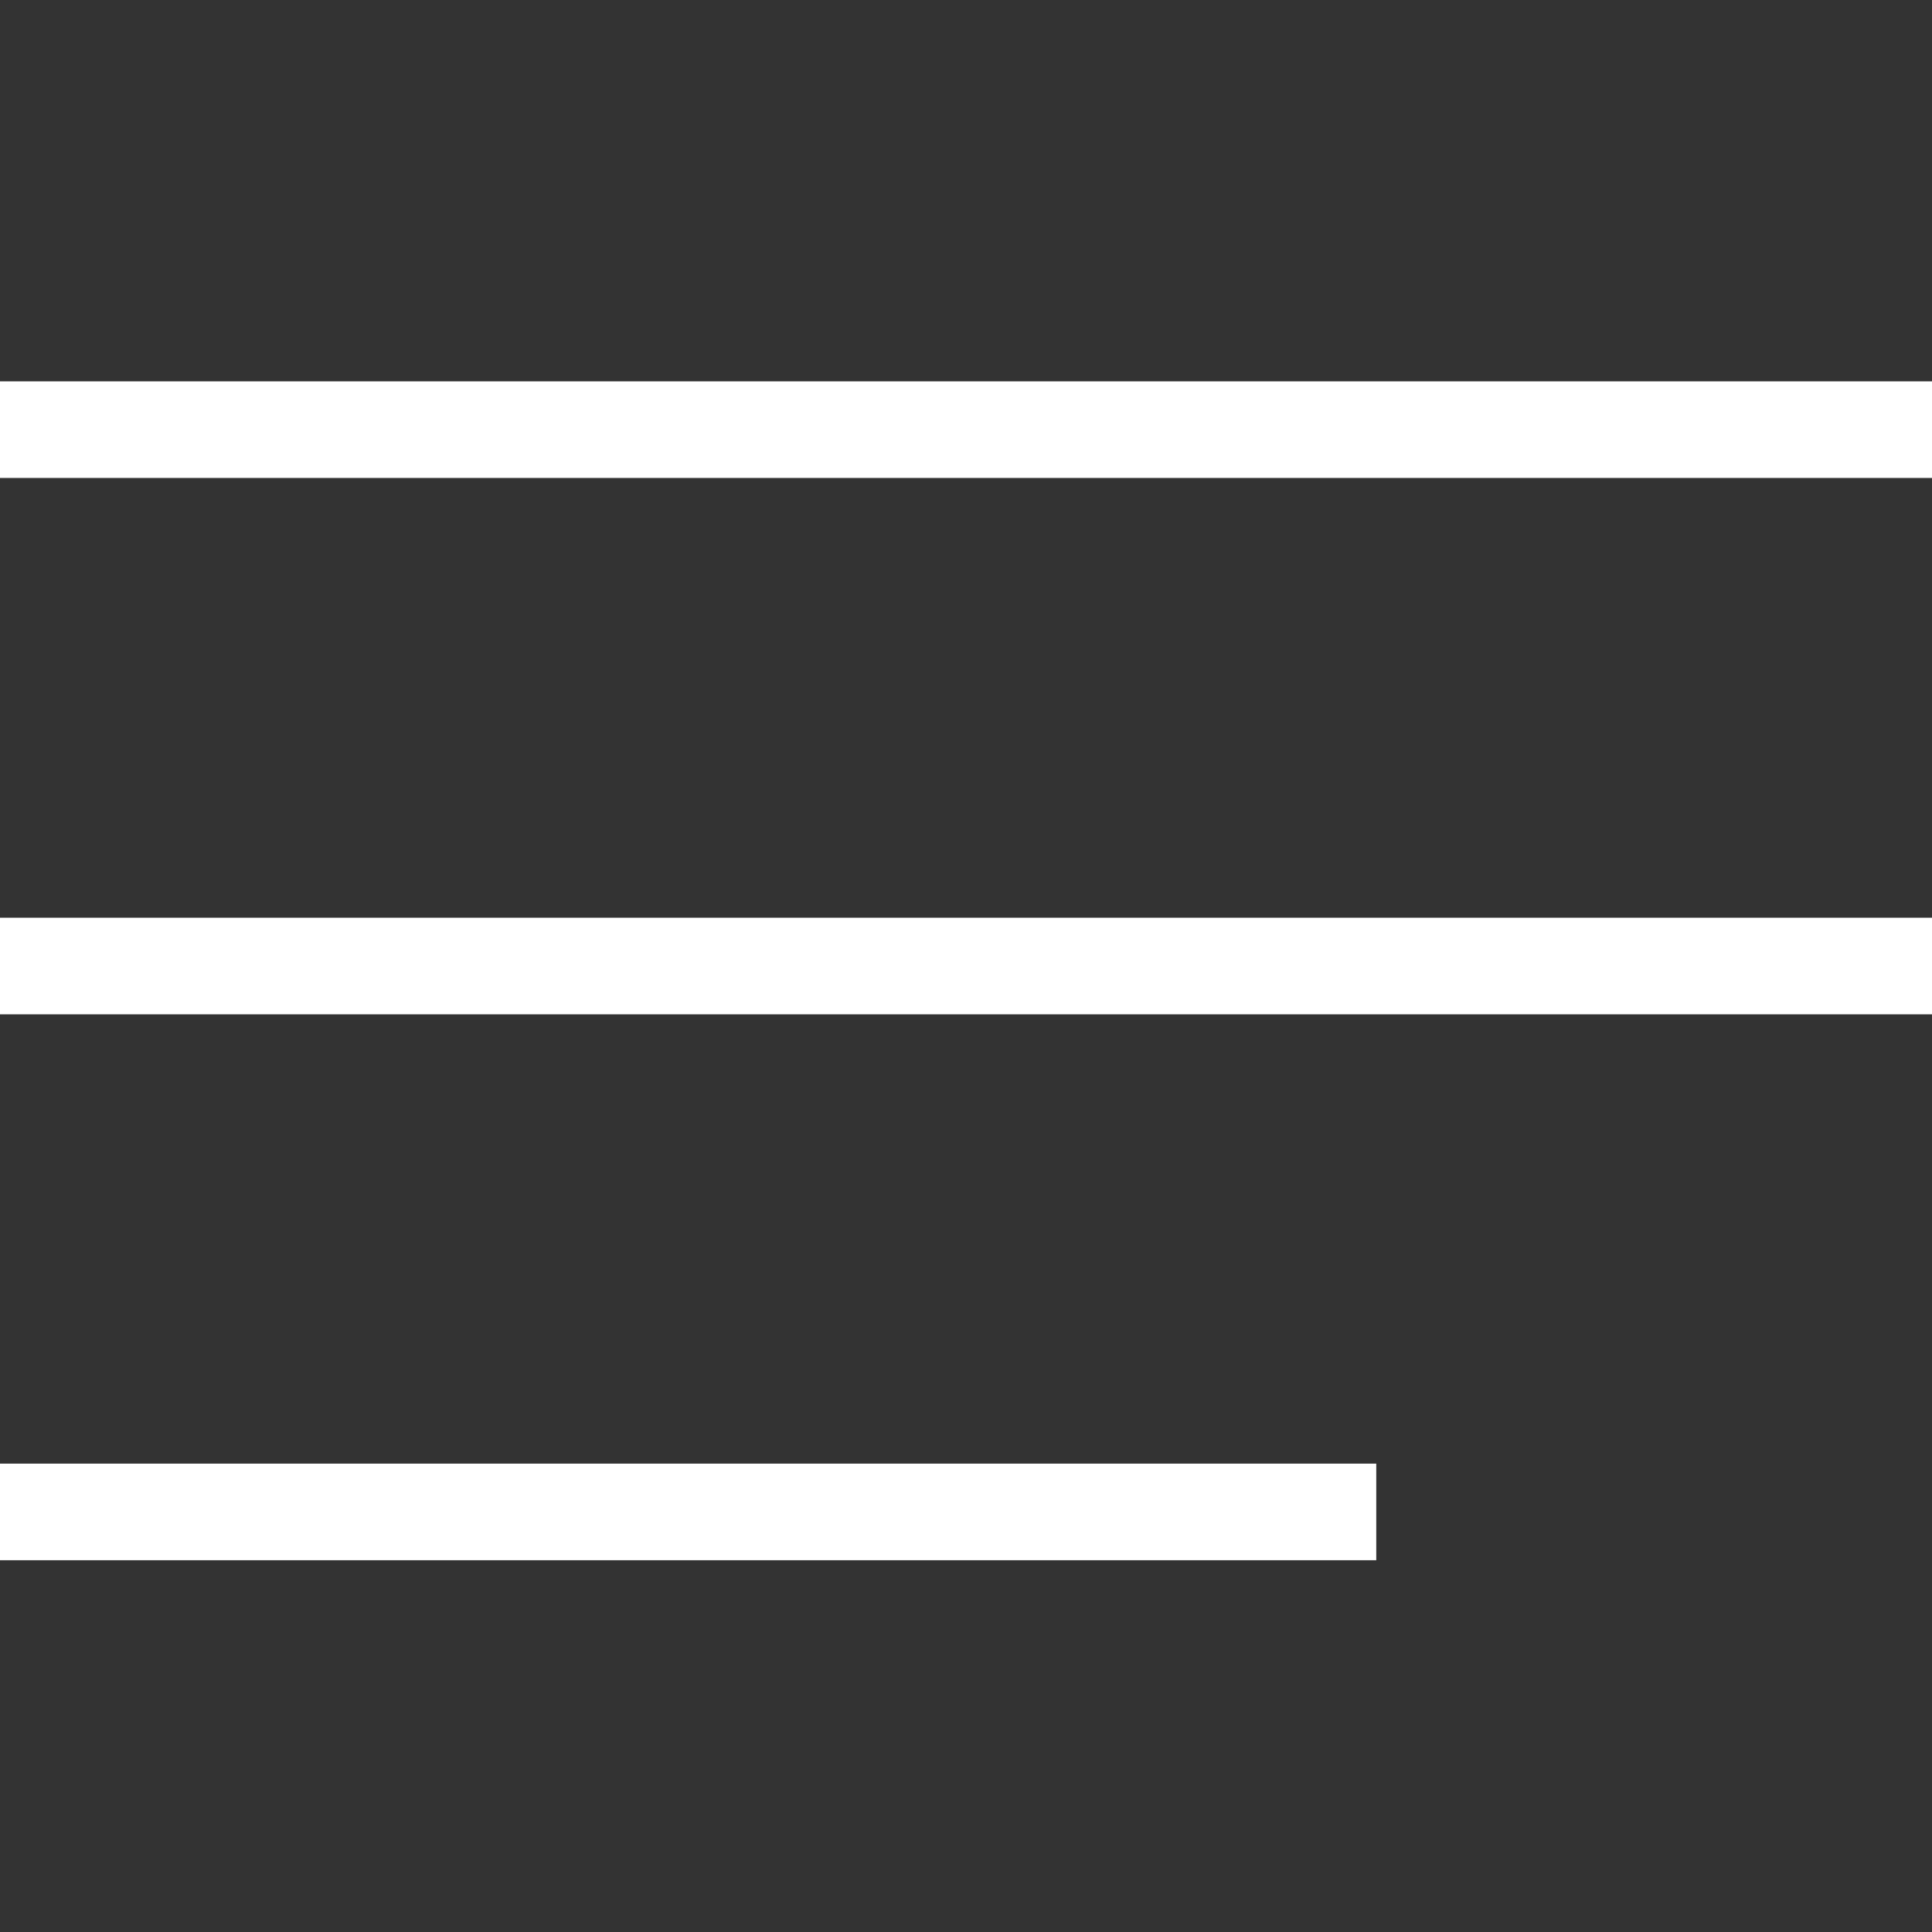
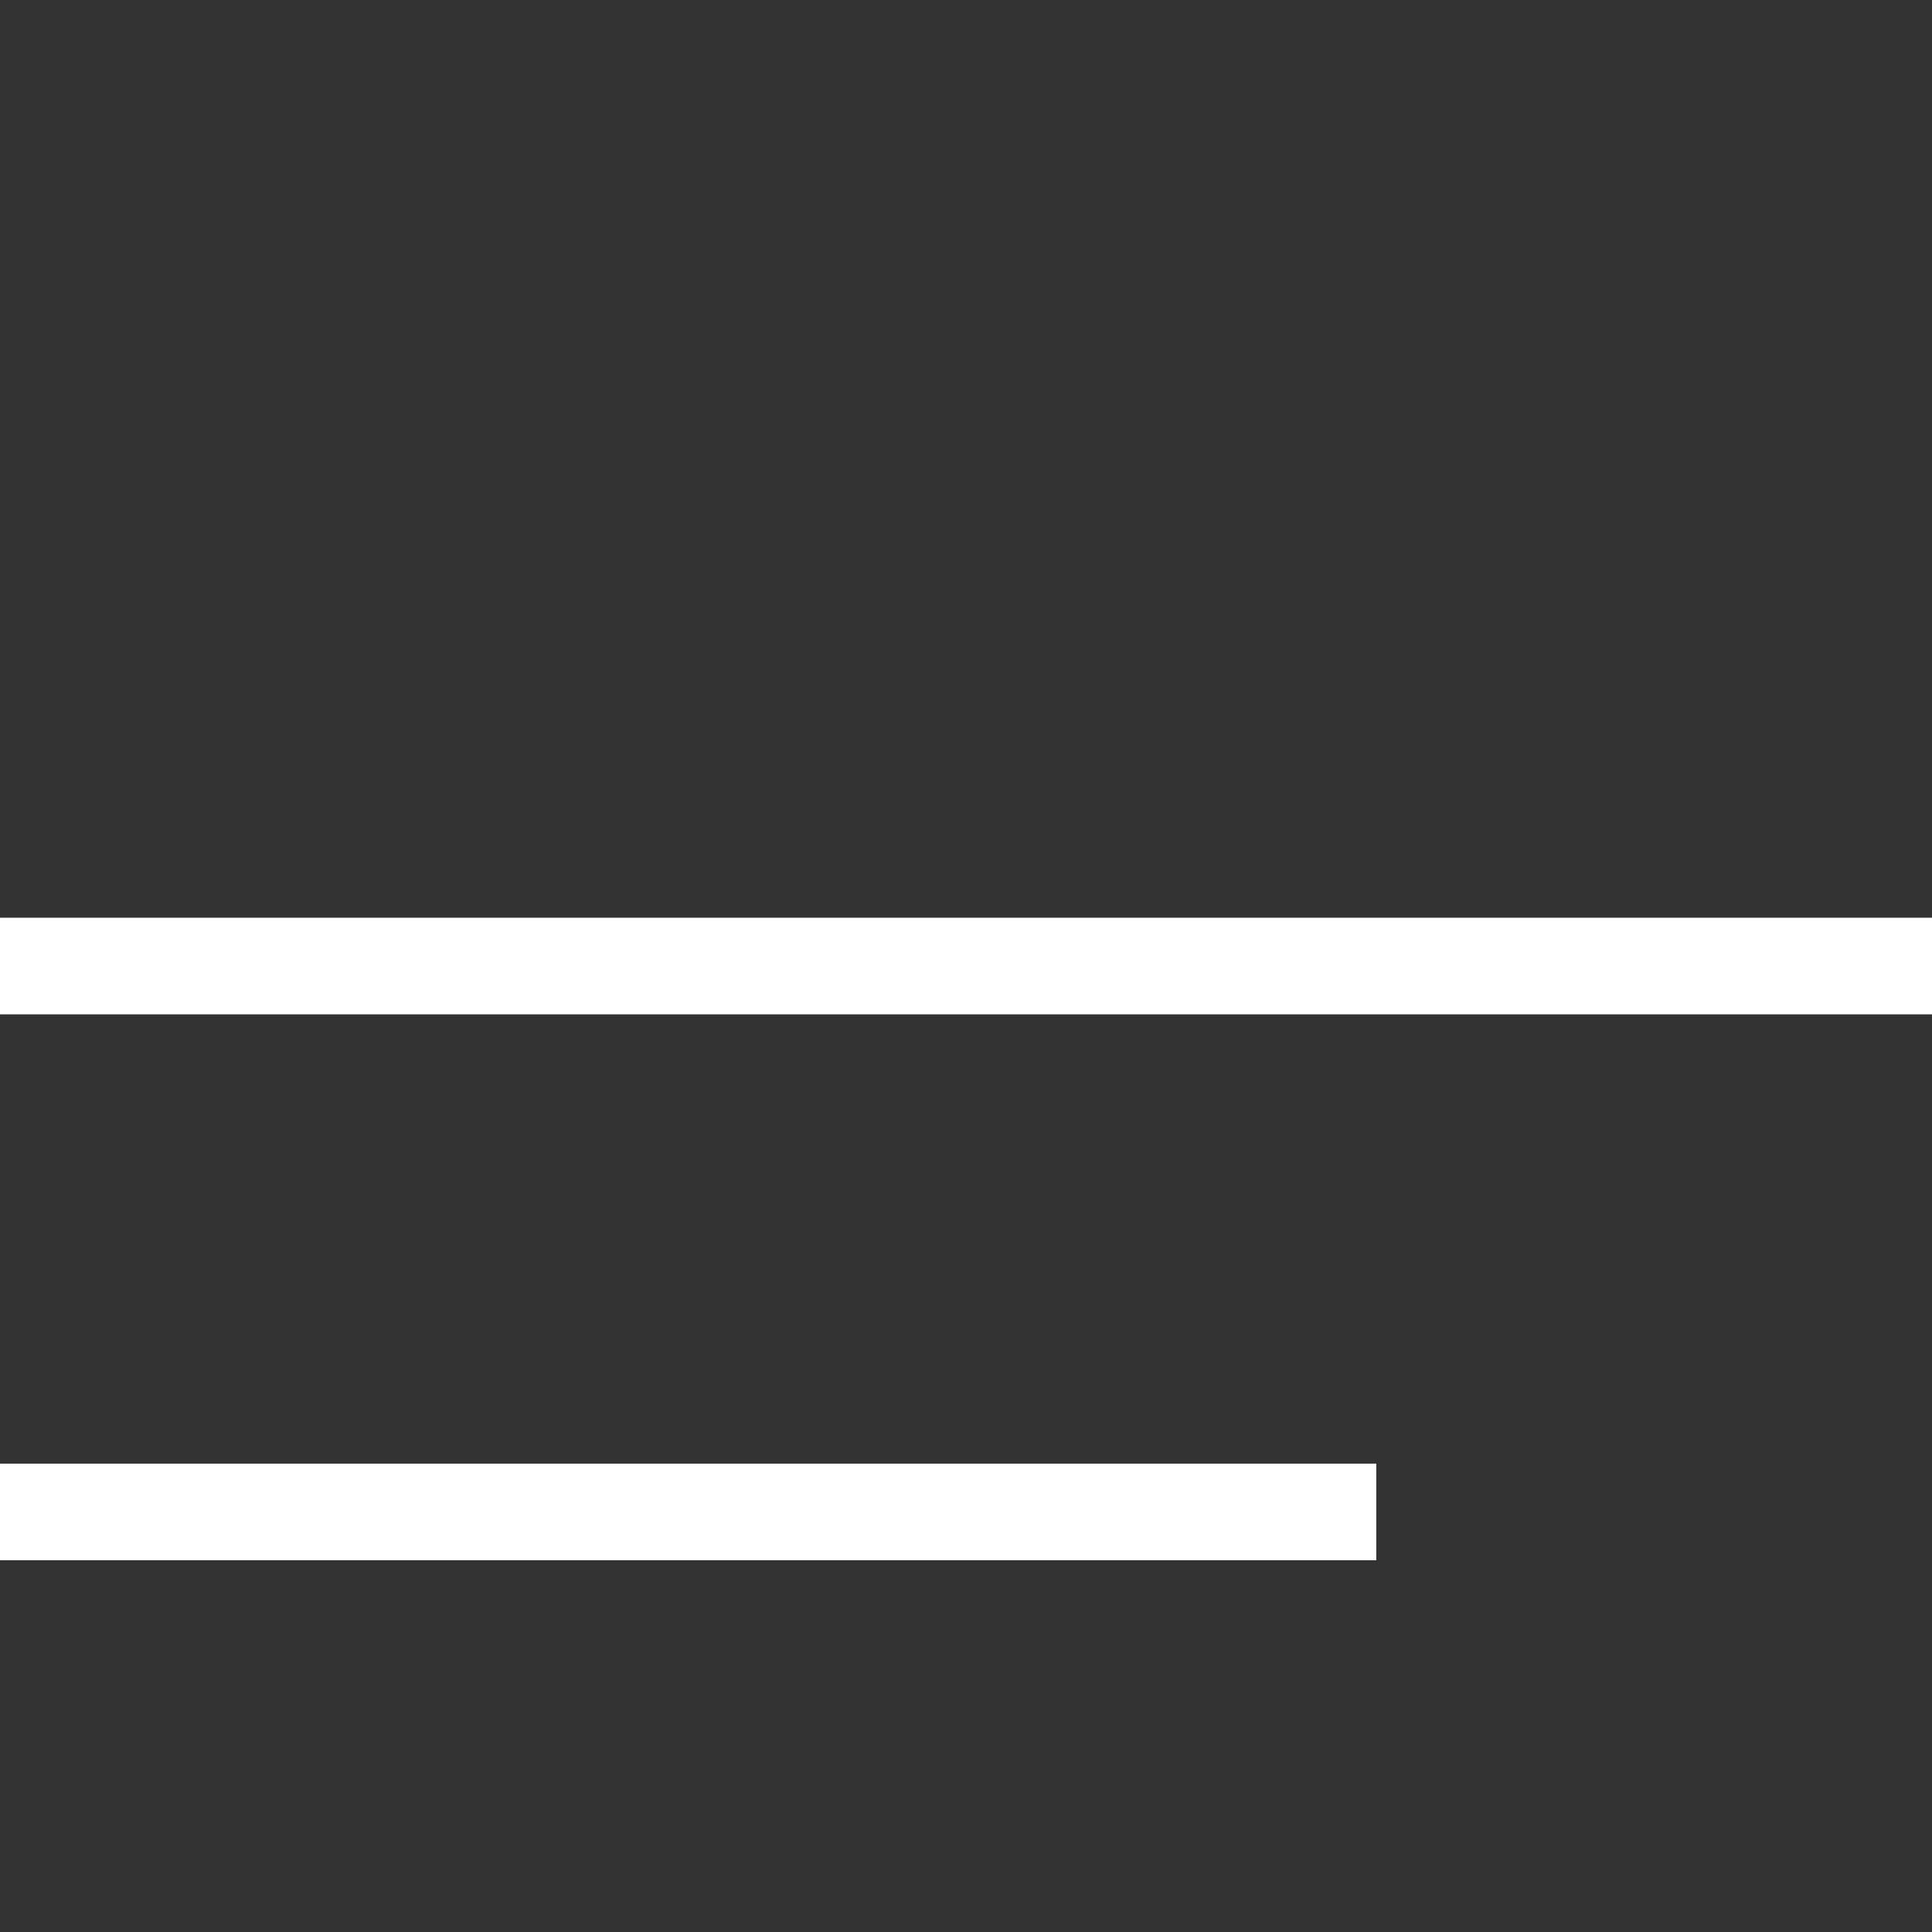
- <svg xmlns="http://www.w3.org/2000/svg" xmlns:ns1="http://www.serif.com/" width="100%" height="100%" viewBox="0 0 40 40" xml:space="preserve" style="fill-rule:evenodd;clip-rule:evenodd;stroke-linejoin:round;stroke-miterlimit:1.5;">
+ <svg xmlns="http://www.w3.org/2000/svg" width="100%" height="100%" viewBox="0 0 40 40" xml:space="preserve" style="fill-rule:evenodd;clip-rule:evenodd;stroke-linejoin:round;stroke-miterlimit:1.5;">
  <rect x="0" y="0" width="40" height="40" fill="#333333" stroke="none" />
-   <rect id="Монтажная-область2" ns1:id="Монтажная область2" x="0" y="0" width="40" height="40" style="fill:none;" />
  <clipPath id="_clip1">
    <rect x="0" y="0" width="40" height="40" />
  </clipPath>
  <g clip-path="url(#_clip1)">
-     <path d="M0,8.895l40,0" style="fill:none;stroke:#fff;stroke-width:2px;" />
    <path d="M0,20l40,0" style="fill:none;stroke:#fff;stroke-width:2px;" />
    <path d="M0,31.303l28.494,0" style="fill:none;stroke:#fff;stroke-width:2px;" />
  </g>
</svg>